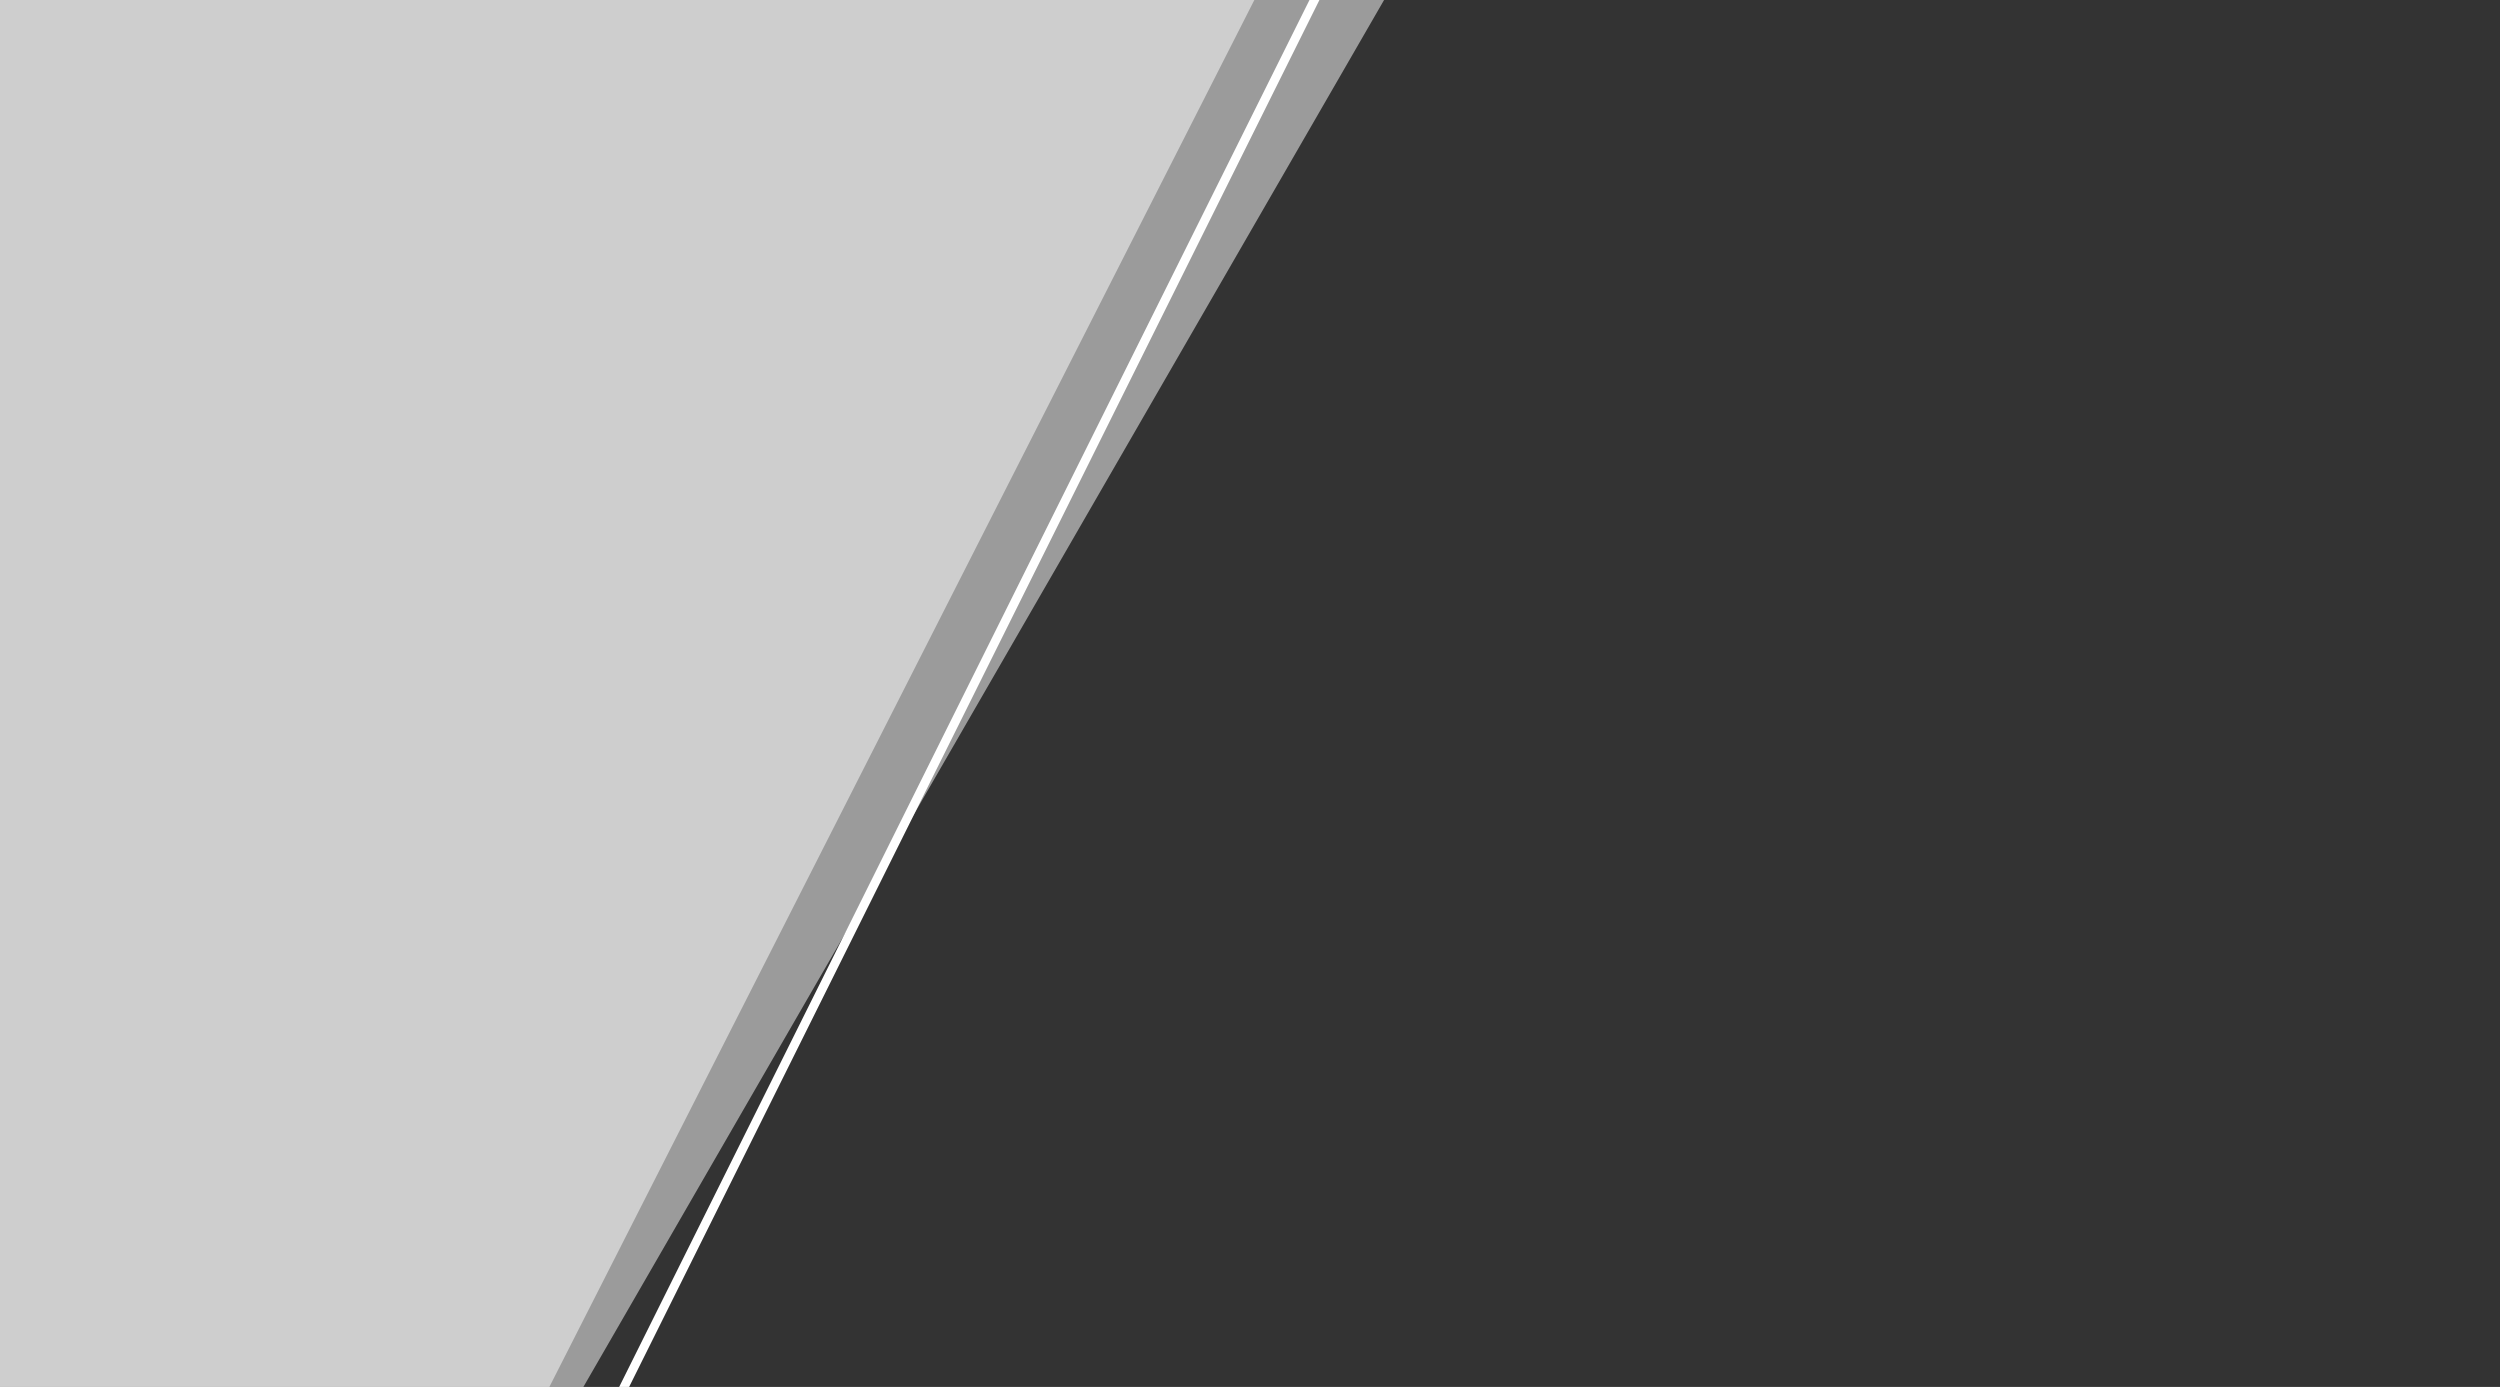
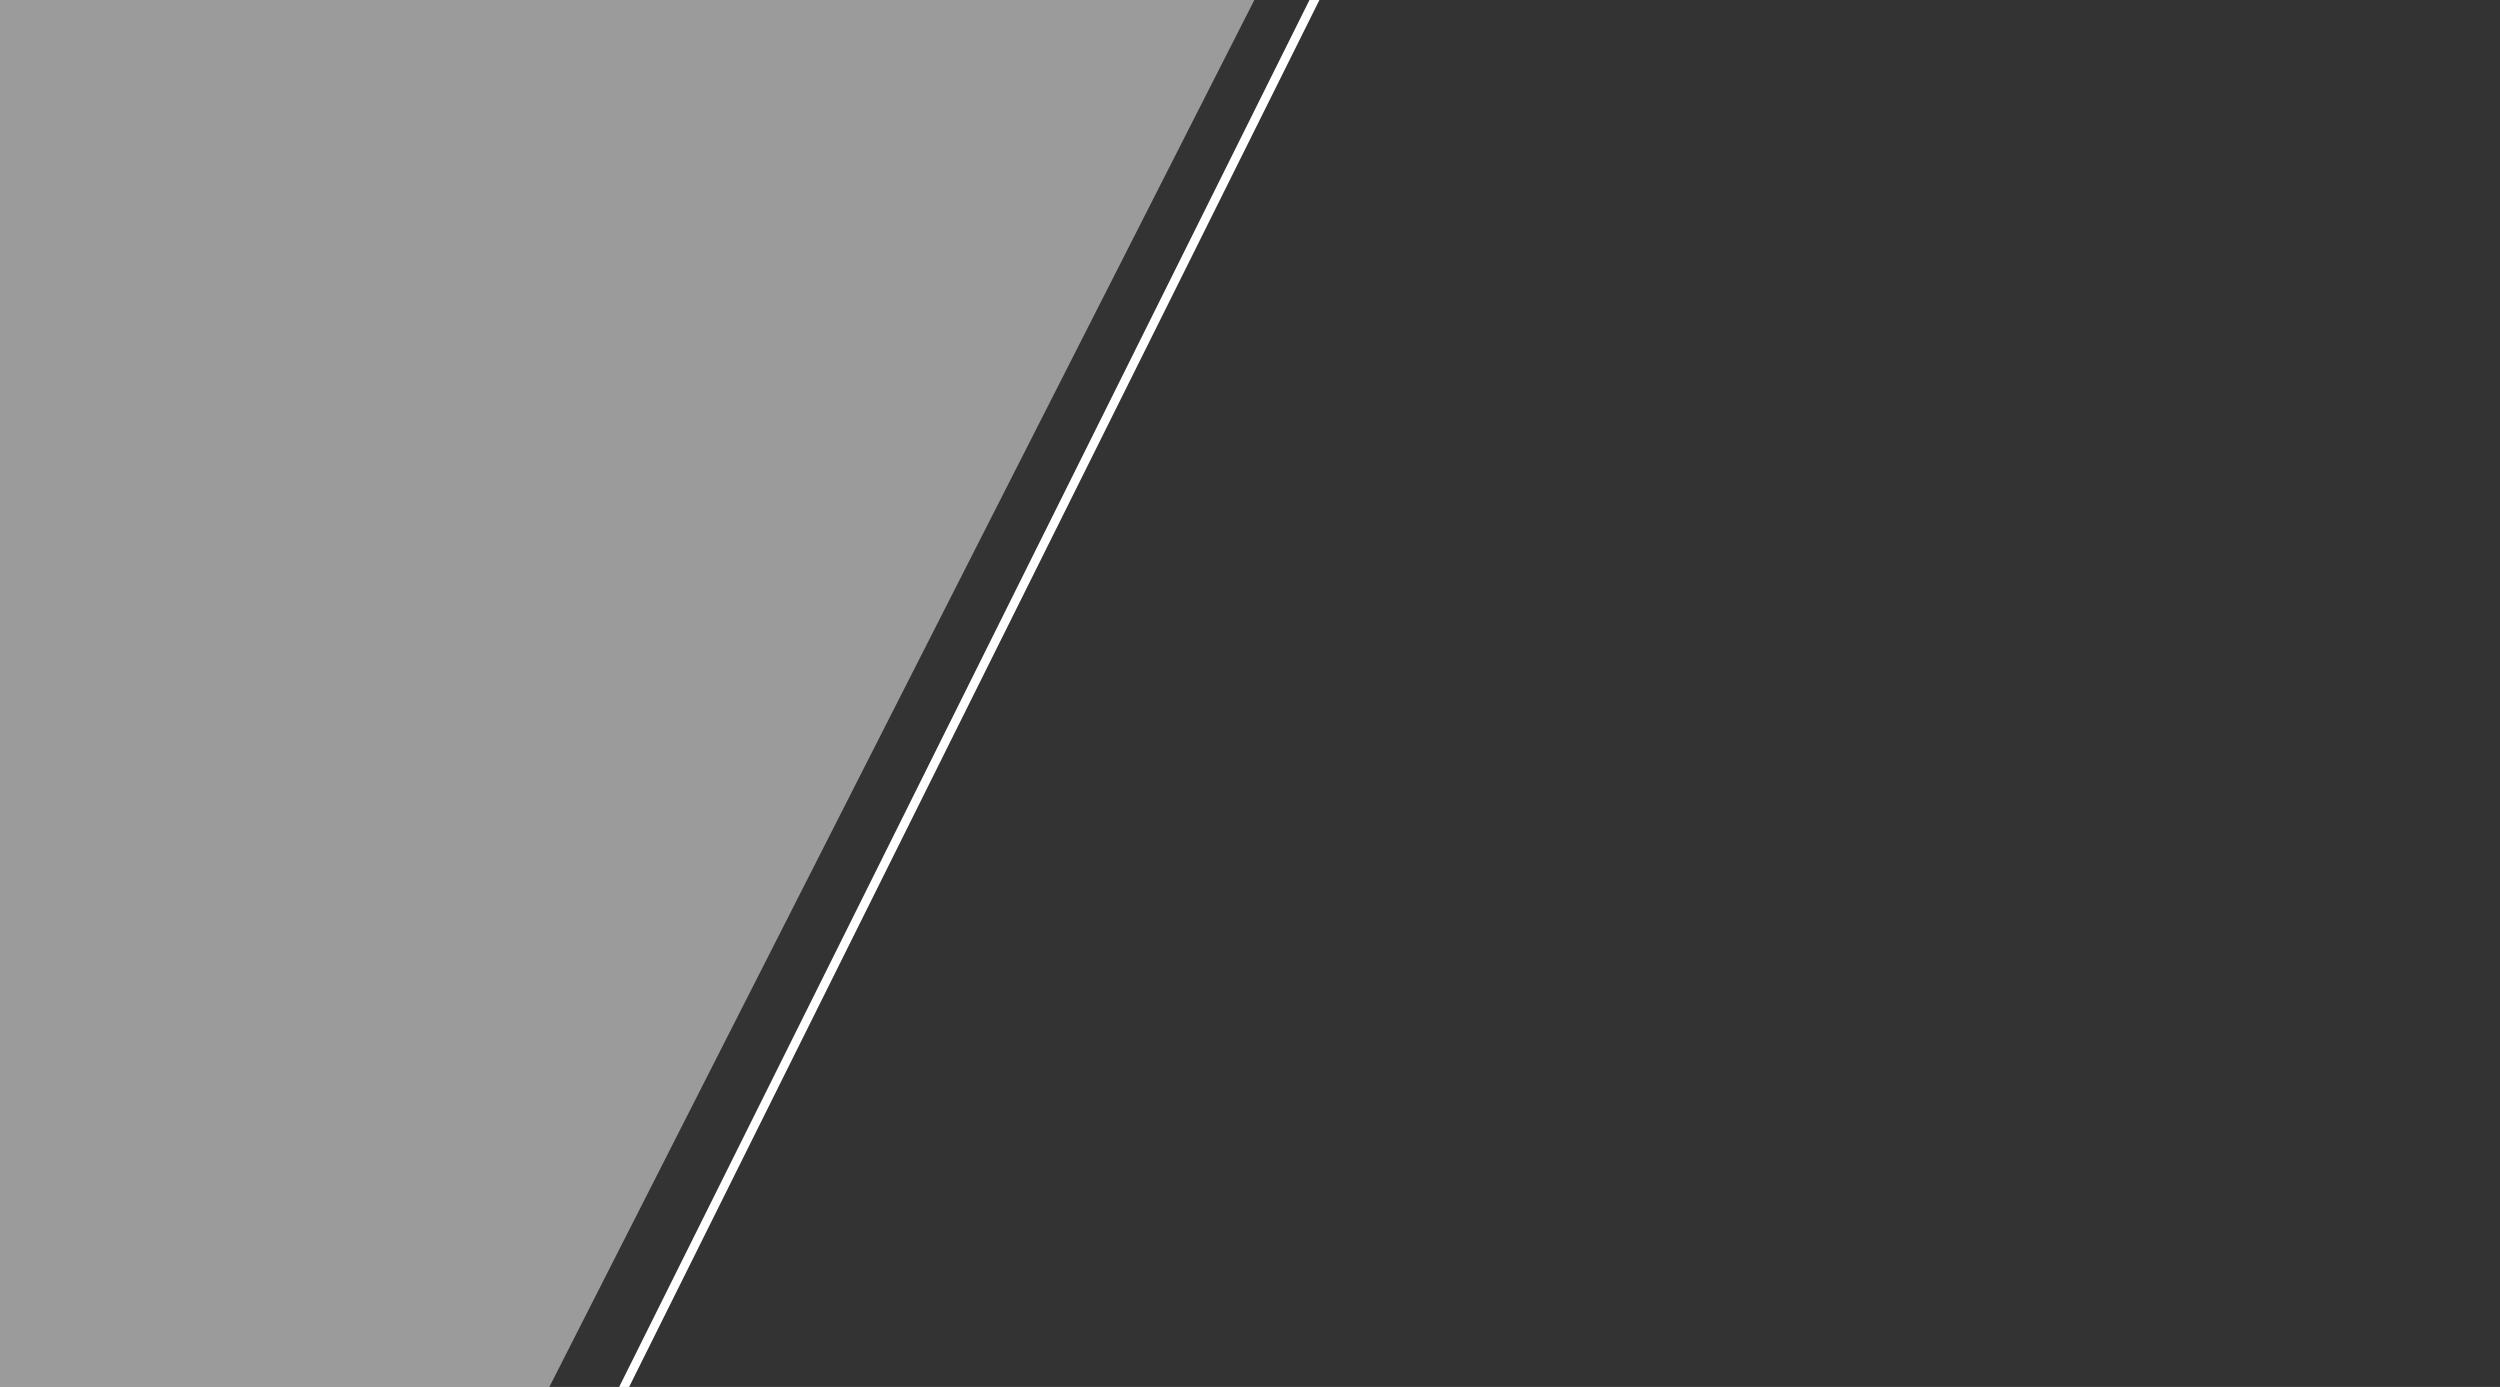
<svg xmlns="http://www.w3.org/2000/svg" viewBox="0 0 467.785 259.516">
  <rect x="0" y="0" width="467.785" height="259.516" fill="#333333" stroke="none" />
  <defs>
    <style>.a,.b{fill:#fff;}.a{opacity:0.51;}.c{fill:none;}</style>
  </defs>
-   <polygon class="a" points="0 0 0 259.516 109.156 259.516 258.98 0 0 0" />
  <polygon class="b" points="115.855 259.516 245.02 0 246.882 0 117.716 259.516 115.855 259.516" />
  <polygon class="a" points="0 0 0 259.516 102.793 259.516 234.707 0 0 0" />
-   <rect class="c" width="467.785" height="259.516" />
</svg>